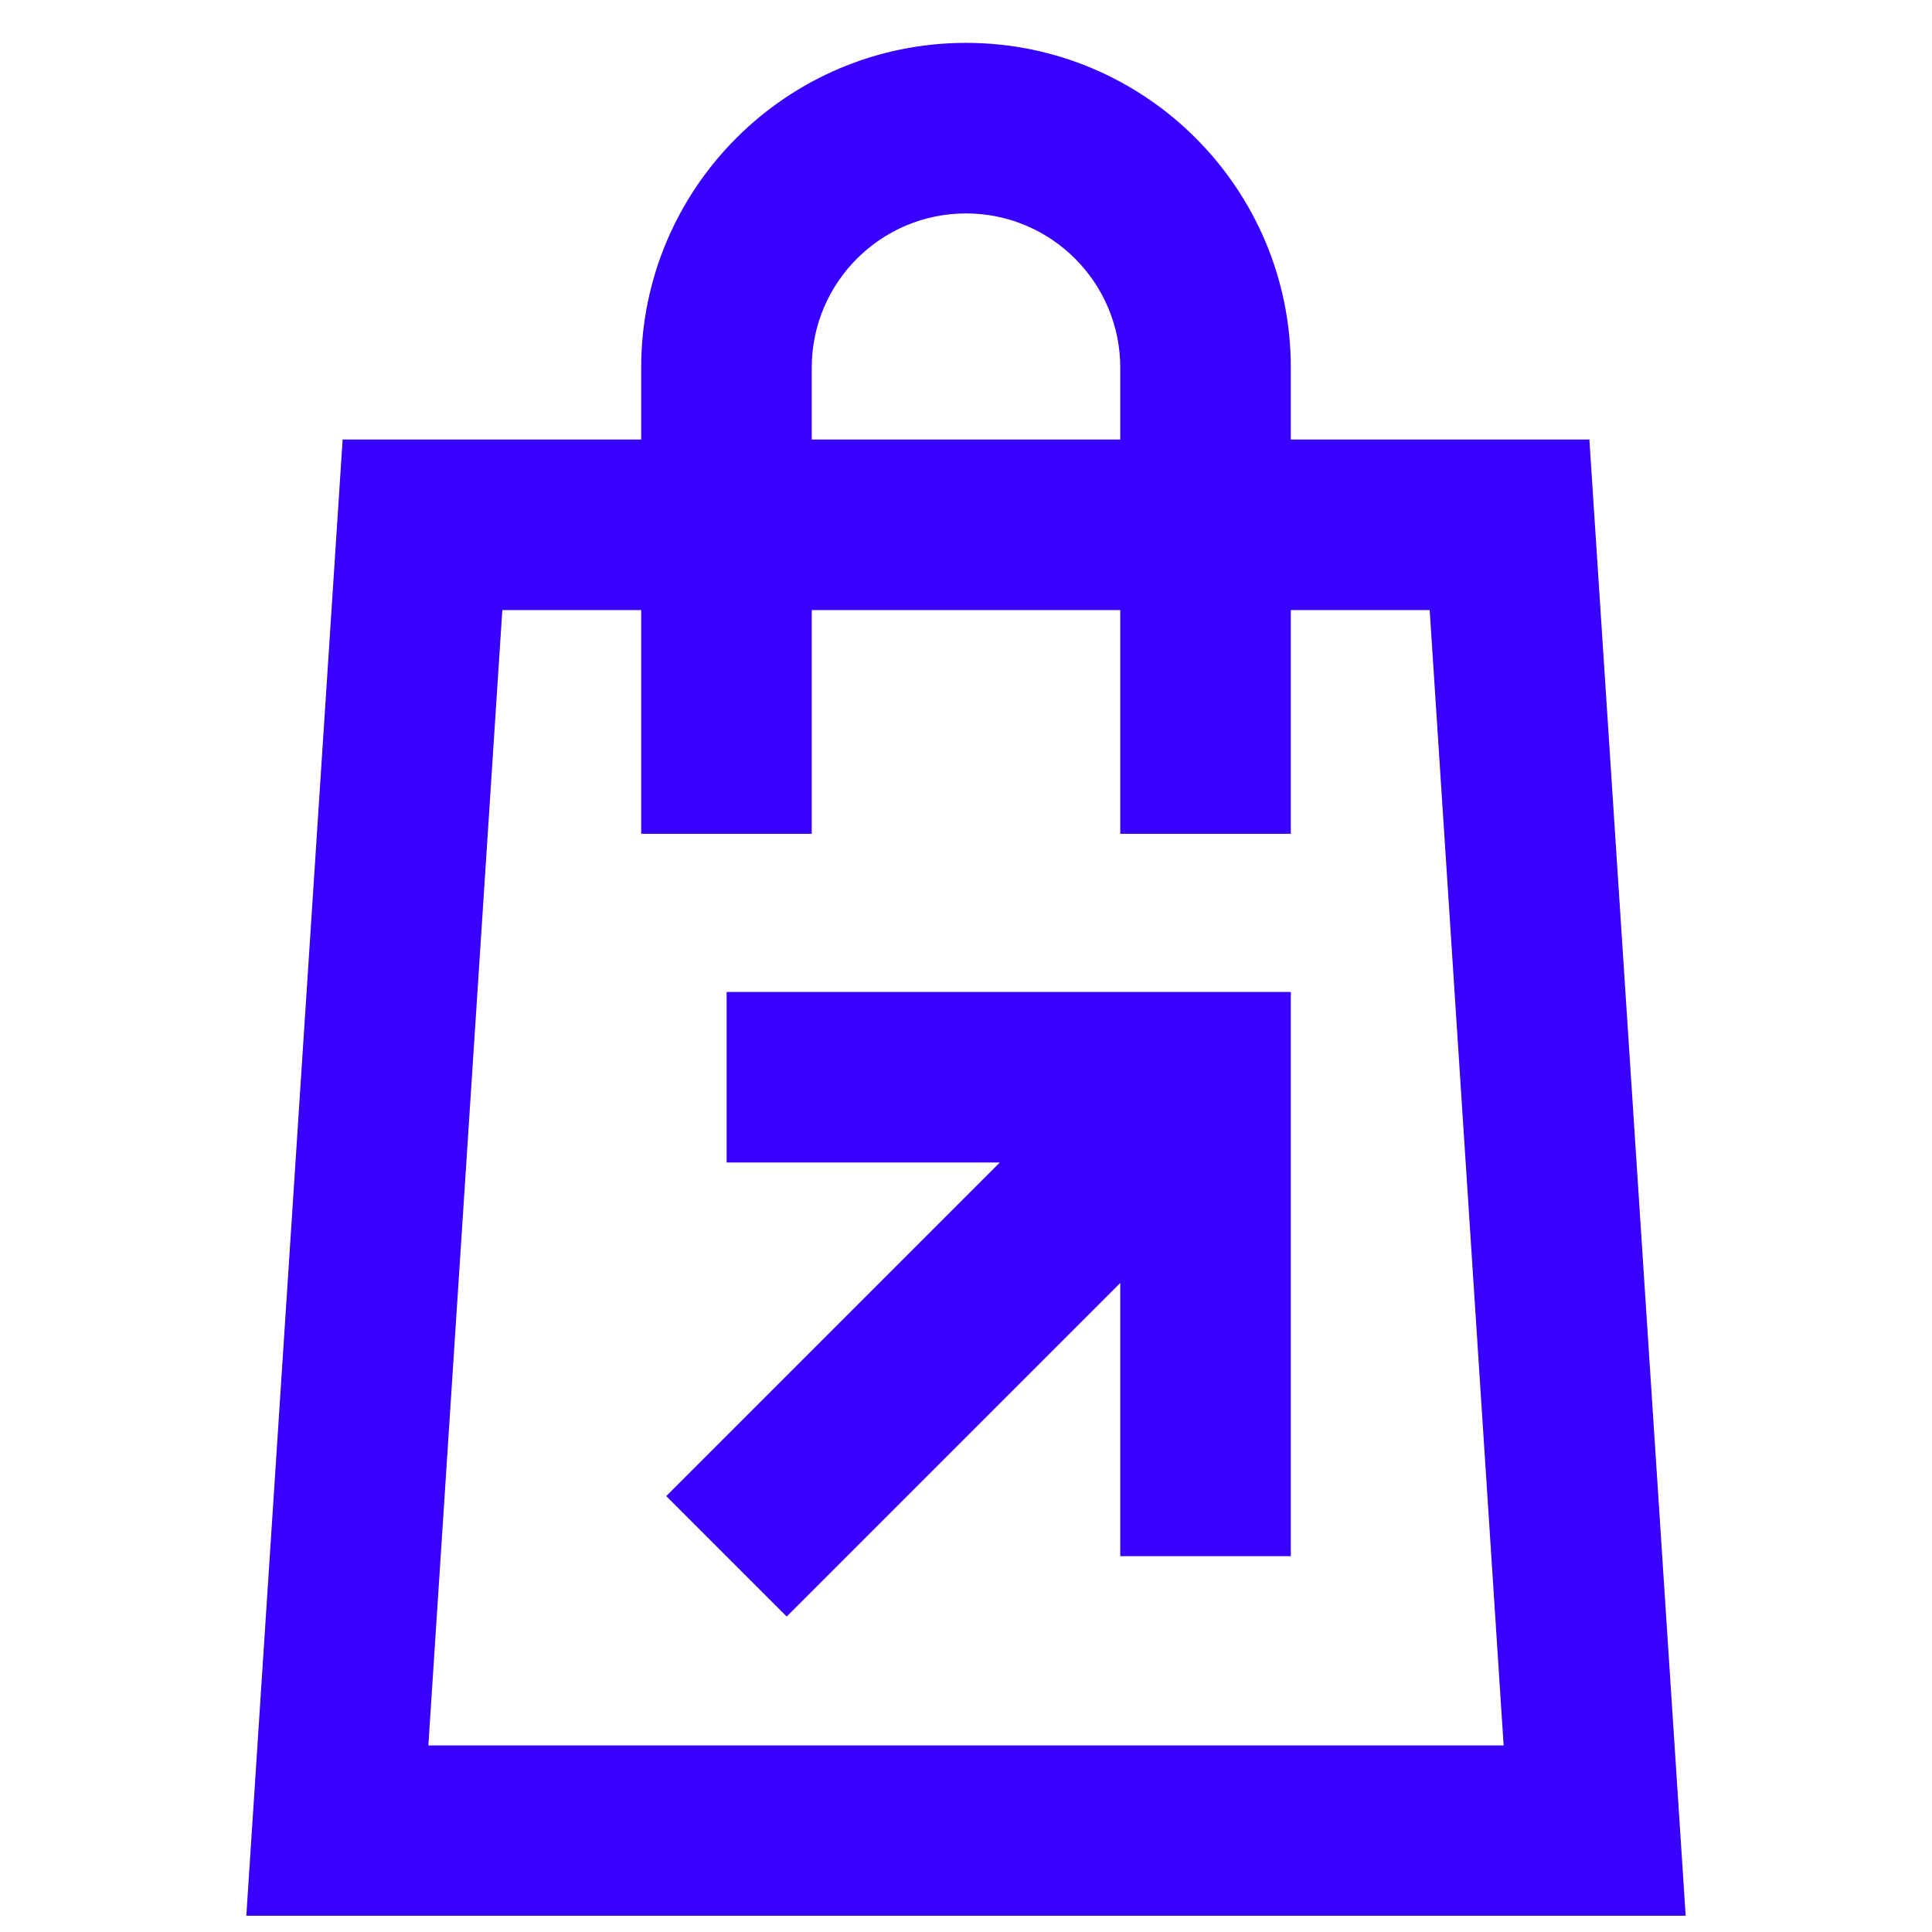
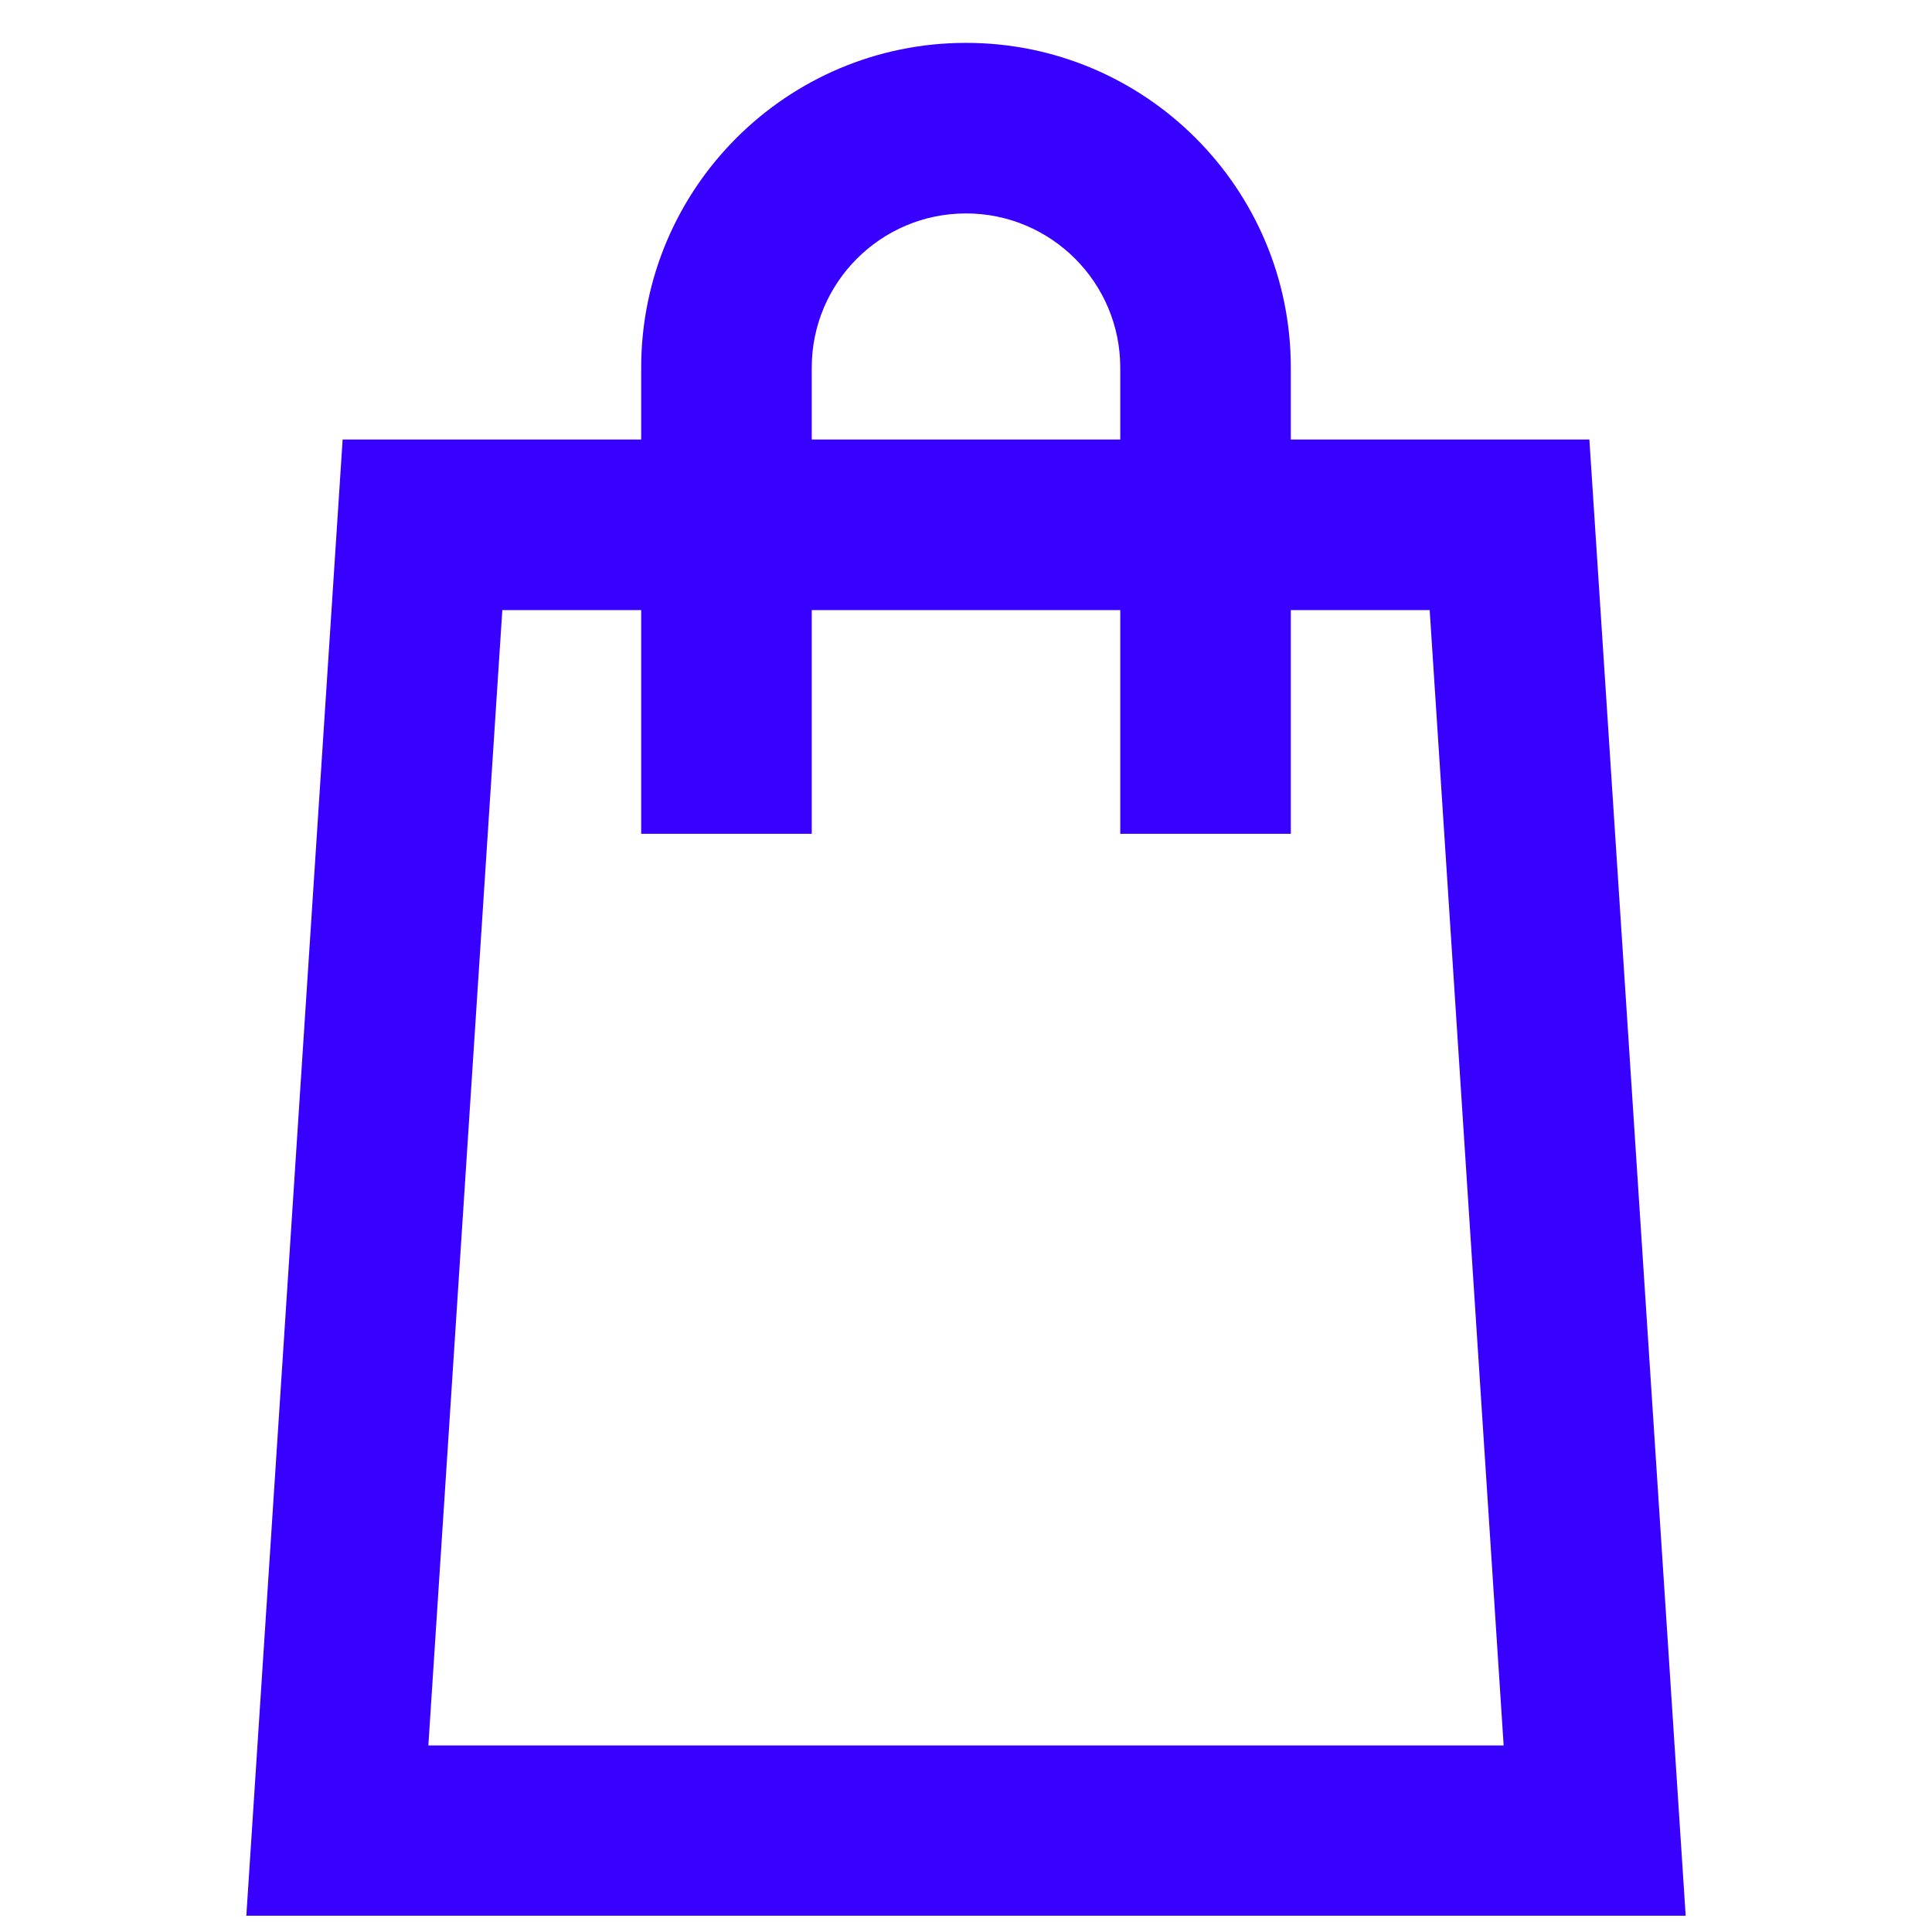
<svg xmlns="http://www.w3.org/2000/svg" id="Calque_1" data-name="Calque 1" viewBox="0 0 64 64">
  <defs>
    <style>
      .cls-1 {
        fill: #3700ff;
      }

      .cls-2 {
        fill: none;
      }
    </style>
  </defs>
  <g id="Calque_2" data-name="Calque 2">
    <g id="Vectorisés">
      <g id="besoins-05-augmenter">
        <g id="you-tube">
          <g id="fiche_de_poste" data-name="fiche de poste">
-             <rect class="cls-2" width="64" height="64" />
-           </g>
+             </g>
        </g>
        <path class="cls-1" d="m52.65,14.56h-9.89v-2.38c0-5.94-4.82-10.76-10.76-10.76s-10.76,4.82-10.76,10.76v2.38h-9.89l-3.19,48.9h47.68l-3.19-48.9Zm-25.76-2.38c0-2.82,2.29-5.11,5.11-5.11s5.11,2.29,5.11,5.11v2.38h-10.22v-2.38Zm-12.7,45.64l2.45-37.61h4.6v7.41h5.65v-7.41h10.22v7.41h5.65v-7.41h4.6l2.45,37.61H14.19Z" />
-         <polygon class="cls-1" points="24.07 38.51 33.12 38.51 22.07 49.56 26.06 53.55 37.11 42.5 37.11 51.55 42.76 51.55 42.76 32.86 24.07 32.86 24.07 38.51" />
      </g>
    </g>
  </g>
</svg>